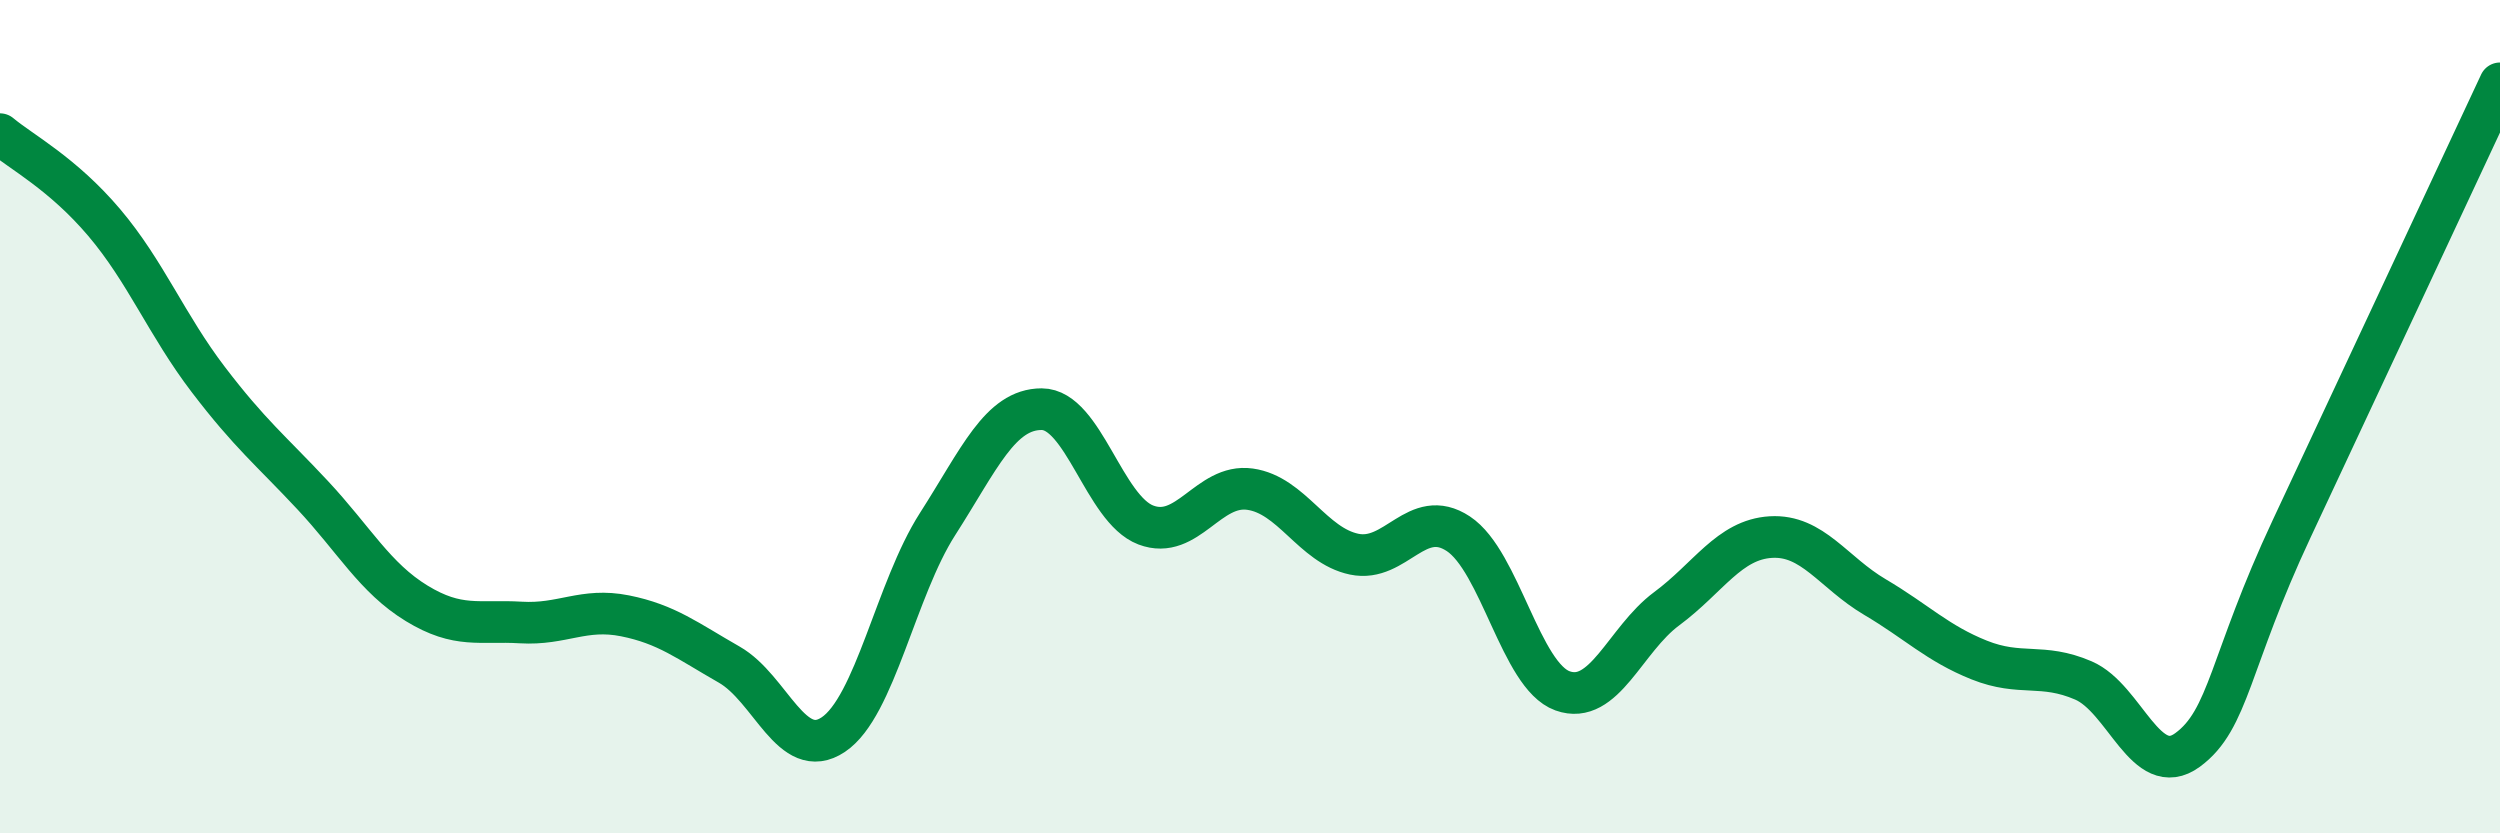
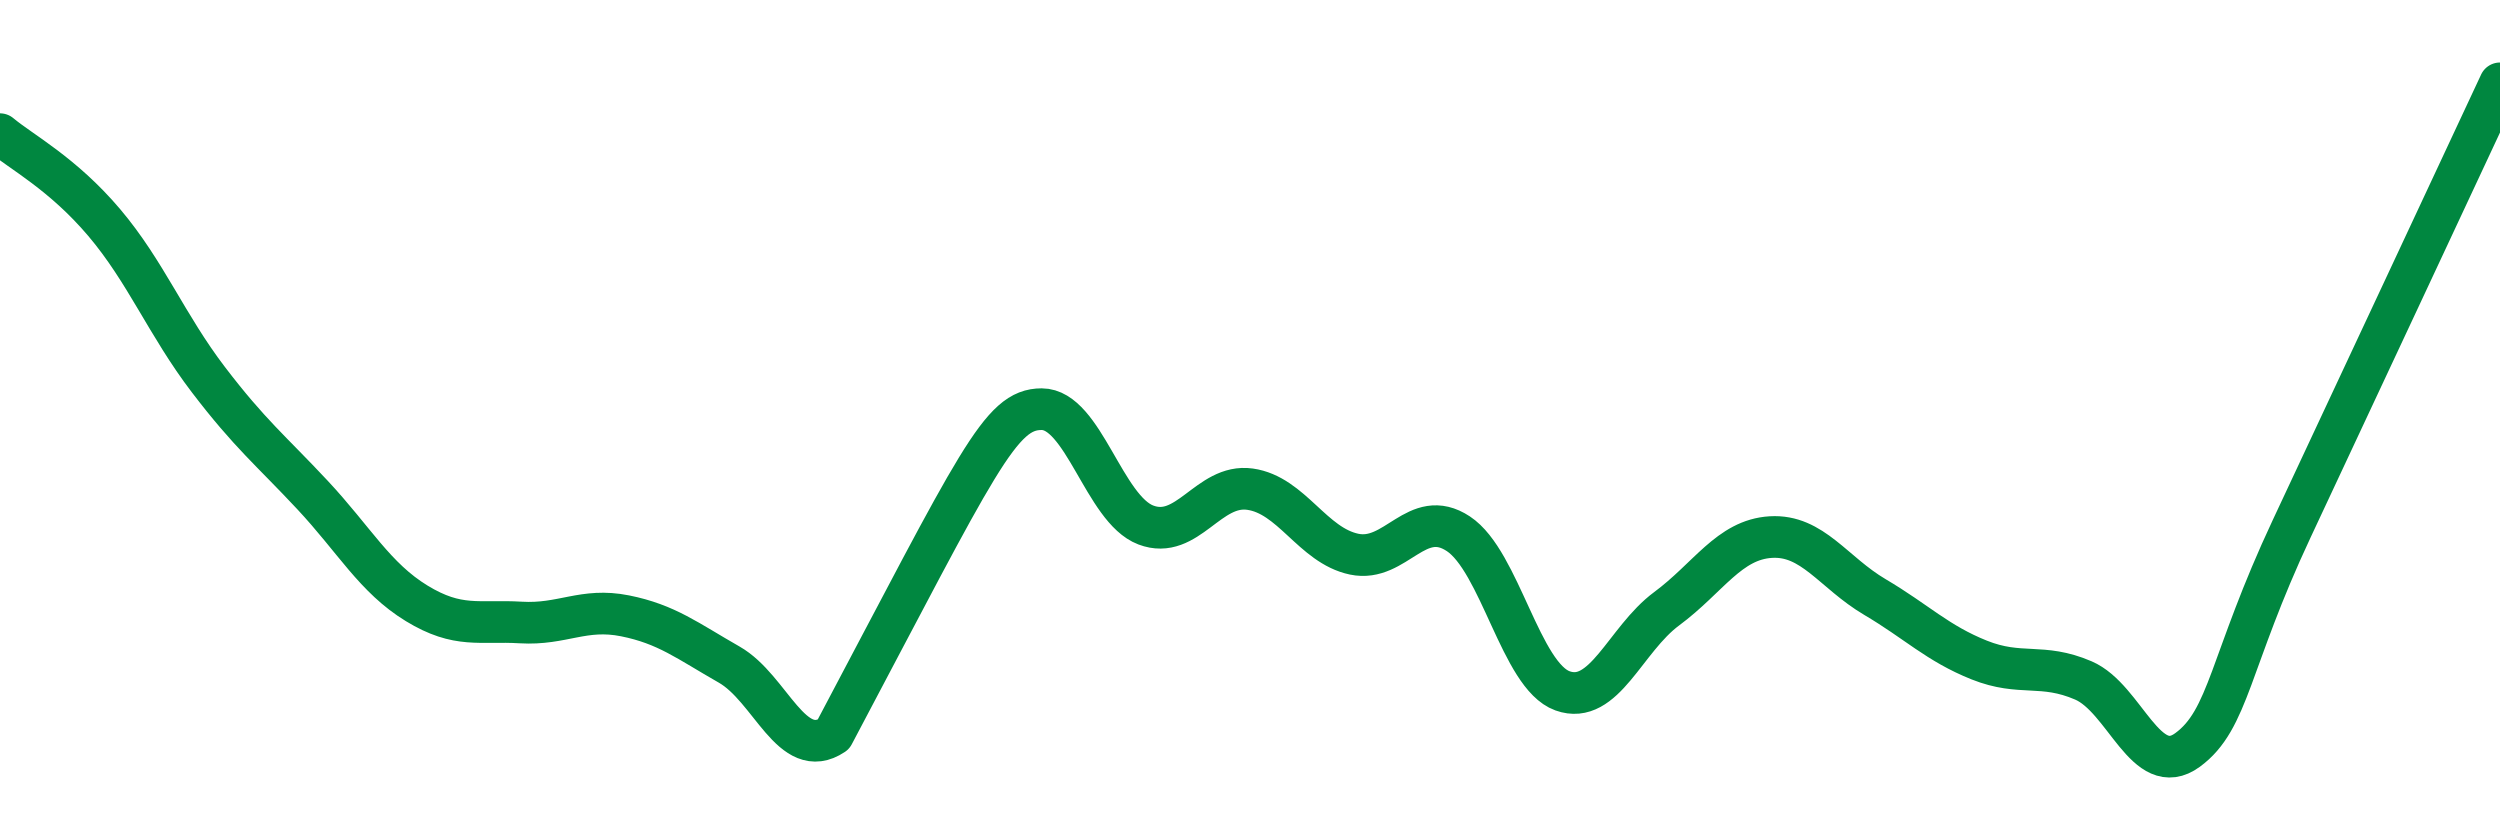
<svg xmlns="http://www.w3.org/2000/svg" width="60" height="20" viewBox="0 0 60 20">
-   <path d="M 0,3.22 C 0.5,3.64 1.5,4.16 2.5,5.34 C 3.5,6.52 4,7.8 5,9.11 C 6,10.42 6.5,10.81 7.5,11.88 C 8.5,12.95 9,13.87 10,14.48 C 11,15.09 11.5,14.88 12.5,14.94 C 13.5,15 14,14.58 15,14.78 C 16,14.98 16.5,15.38 17.5,15.95 C 18.5,16.52 19,18.3 20,17.63 C 21,16.96 21.5,14.14 22.5,12.58 C 23.5,11.02 24,9.82 25,9.82 C 26,9.82 26.5,12.22 27.5,12.6 C 28.5,12.98 29,11.6 30,11.74 C 31,11.88 31.5,13.09 32.5,13.3 C 33.5,13.51 34,12.15 35,12.81 C 36,13.47 36.5,16.22 37.5,16.58 C 38.5,16.94 39,15.35 40,14.61 C 41,13.87 41.5,12.95 42.5,12.89 C 43.5,12.83 44,13.74 45,14.33 C 46,14.92 46.5,15.44 47.5,15.84 C 48.5,16.24 49,15.9 50,16.33 C 51,16.76 51.5,18.73 52.5,18 C 53.5,17.27 53.5,15.89 55,12.69 C 56.5,9.49 59,4.14 60,2L60 20L0 20Z" fill="#008740" opacity="0.1" stroke-linecap="round" stroke-linejoin="round" />
-   <path d="M 0,3.22 C 0.5,3.64 1.5,4.16 2.5,5.34 C 3.5,6.52 4,7.8 5,9.11 C 6,10.42 6.5,10.81 7.5,11.88 C 8.5,12.95 9,13.87 10,14.48 C 11,15.09 11.5,14.88 12.5,14.94 C 13.5,15 14,14.58 15,14.78 C 16,14.98 16.5,15.38 17.5,15.95 C 18.5,16.52 19,18.3 20,17.63 C 21,16.96 21.5,14.14 22.5,12.58 C 23.5,11.02 24,9.82 25,9.82 C 26,9.82 26.5,12.22 27.5,12.6 C 28.5,12.98 29,11.6 30,11.74 C 31,11.88 31.5,13.09 32.5,13.3 C 33.5,13.51 34,12.15 35,12.81 C 36,13.47 36.5,16.22 37.5,16.58 C 38.5,16.94 39,15.35 40,14.61 C 41,13.87 41.5,12.95 42.5,12.89 C 43.5,12.83 44,13.74 45,14.33 C 46,14.92 46.5,15.44 47.5,15.84 C 48.5,16.24 49,15.9 50,16.33 C 51,16.76 51.5,18.73 52.5,18 C 53.5,17.27 53.5,15.89 55,12.69 C 56.5,9.49 59,4.14 60,2" stroke="#008740" stroke-width="1" fill="none" stroke-linecap="round" stroke-linejoin="round" />
+   <path d="M 0,3.22 C 0.5,3.64 1.5,4.16 2.5,5.34 C 3.5,6.52 4,7.8 5,9.11 C 6,10.42 6.5,10.81 7.5,11.88 C 8.5,12.95 9,13.87 10,14.48 C 11,15.09 11.5,14.88 12.5,14.94 C 13.5,15 14,14.58 15,14.78 C 16,14.98 16.5,15.38 17.5,15.95 C 18.5,16.52 19,18.3 20,17.63 C 23.5,11.02 24,9.82 25,9.82 C 26,9.82 26.5,12.22 27.5,12.6 C 28.5,12.98 29,11.6 30,11.74 C 31,11.88 31.5,13.09 32.5,13.3 C 33.5,13.51 34,12.15 35,12.81 C 36,13.47 36.5,16.22 37.5,16.58 C 38.5,16.94 39,15.35 40,14.61 C 41,13.87 41.5,12.95 42.5,12.89 C 43.5,12.83 44,13.74 45,14.33 C 46,14.92 46.5,15.44 47.5,15.84 C 48.5,16.24 49,15.9 50,16.33 C 51,16.76 51.5,18.73 52.5,18 C 53.5,17.27 53.5,15.89 55,12.69 C 56.5,9.49 59,4.14 60,2" stroke="#008740" stroke-width="1" fill="none" stroke-linecap="round" stroke-linejoin="round" />
</svg>